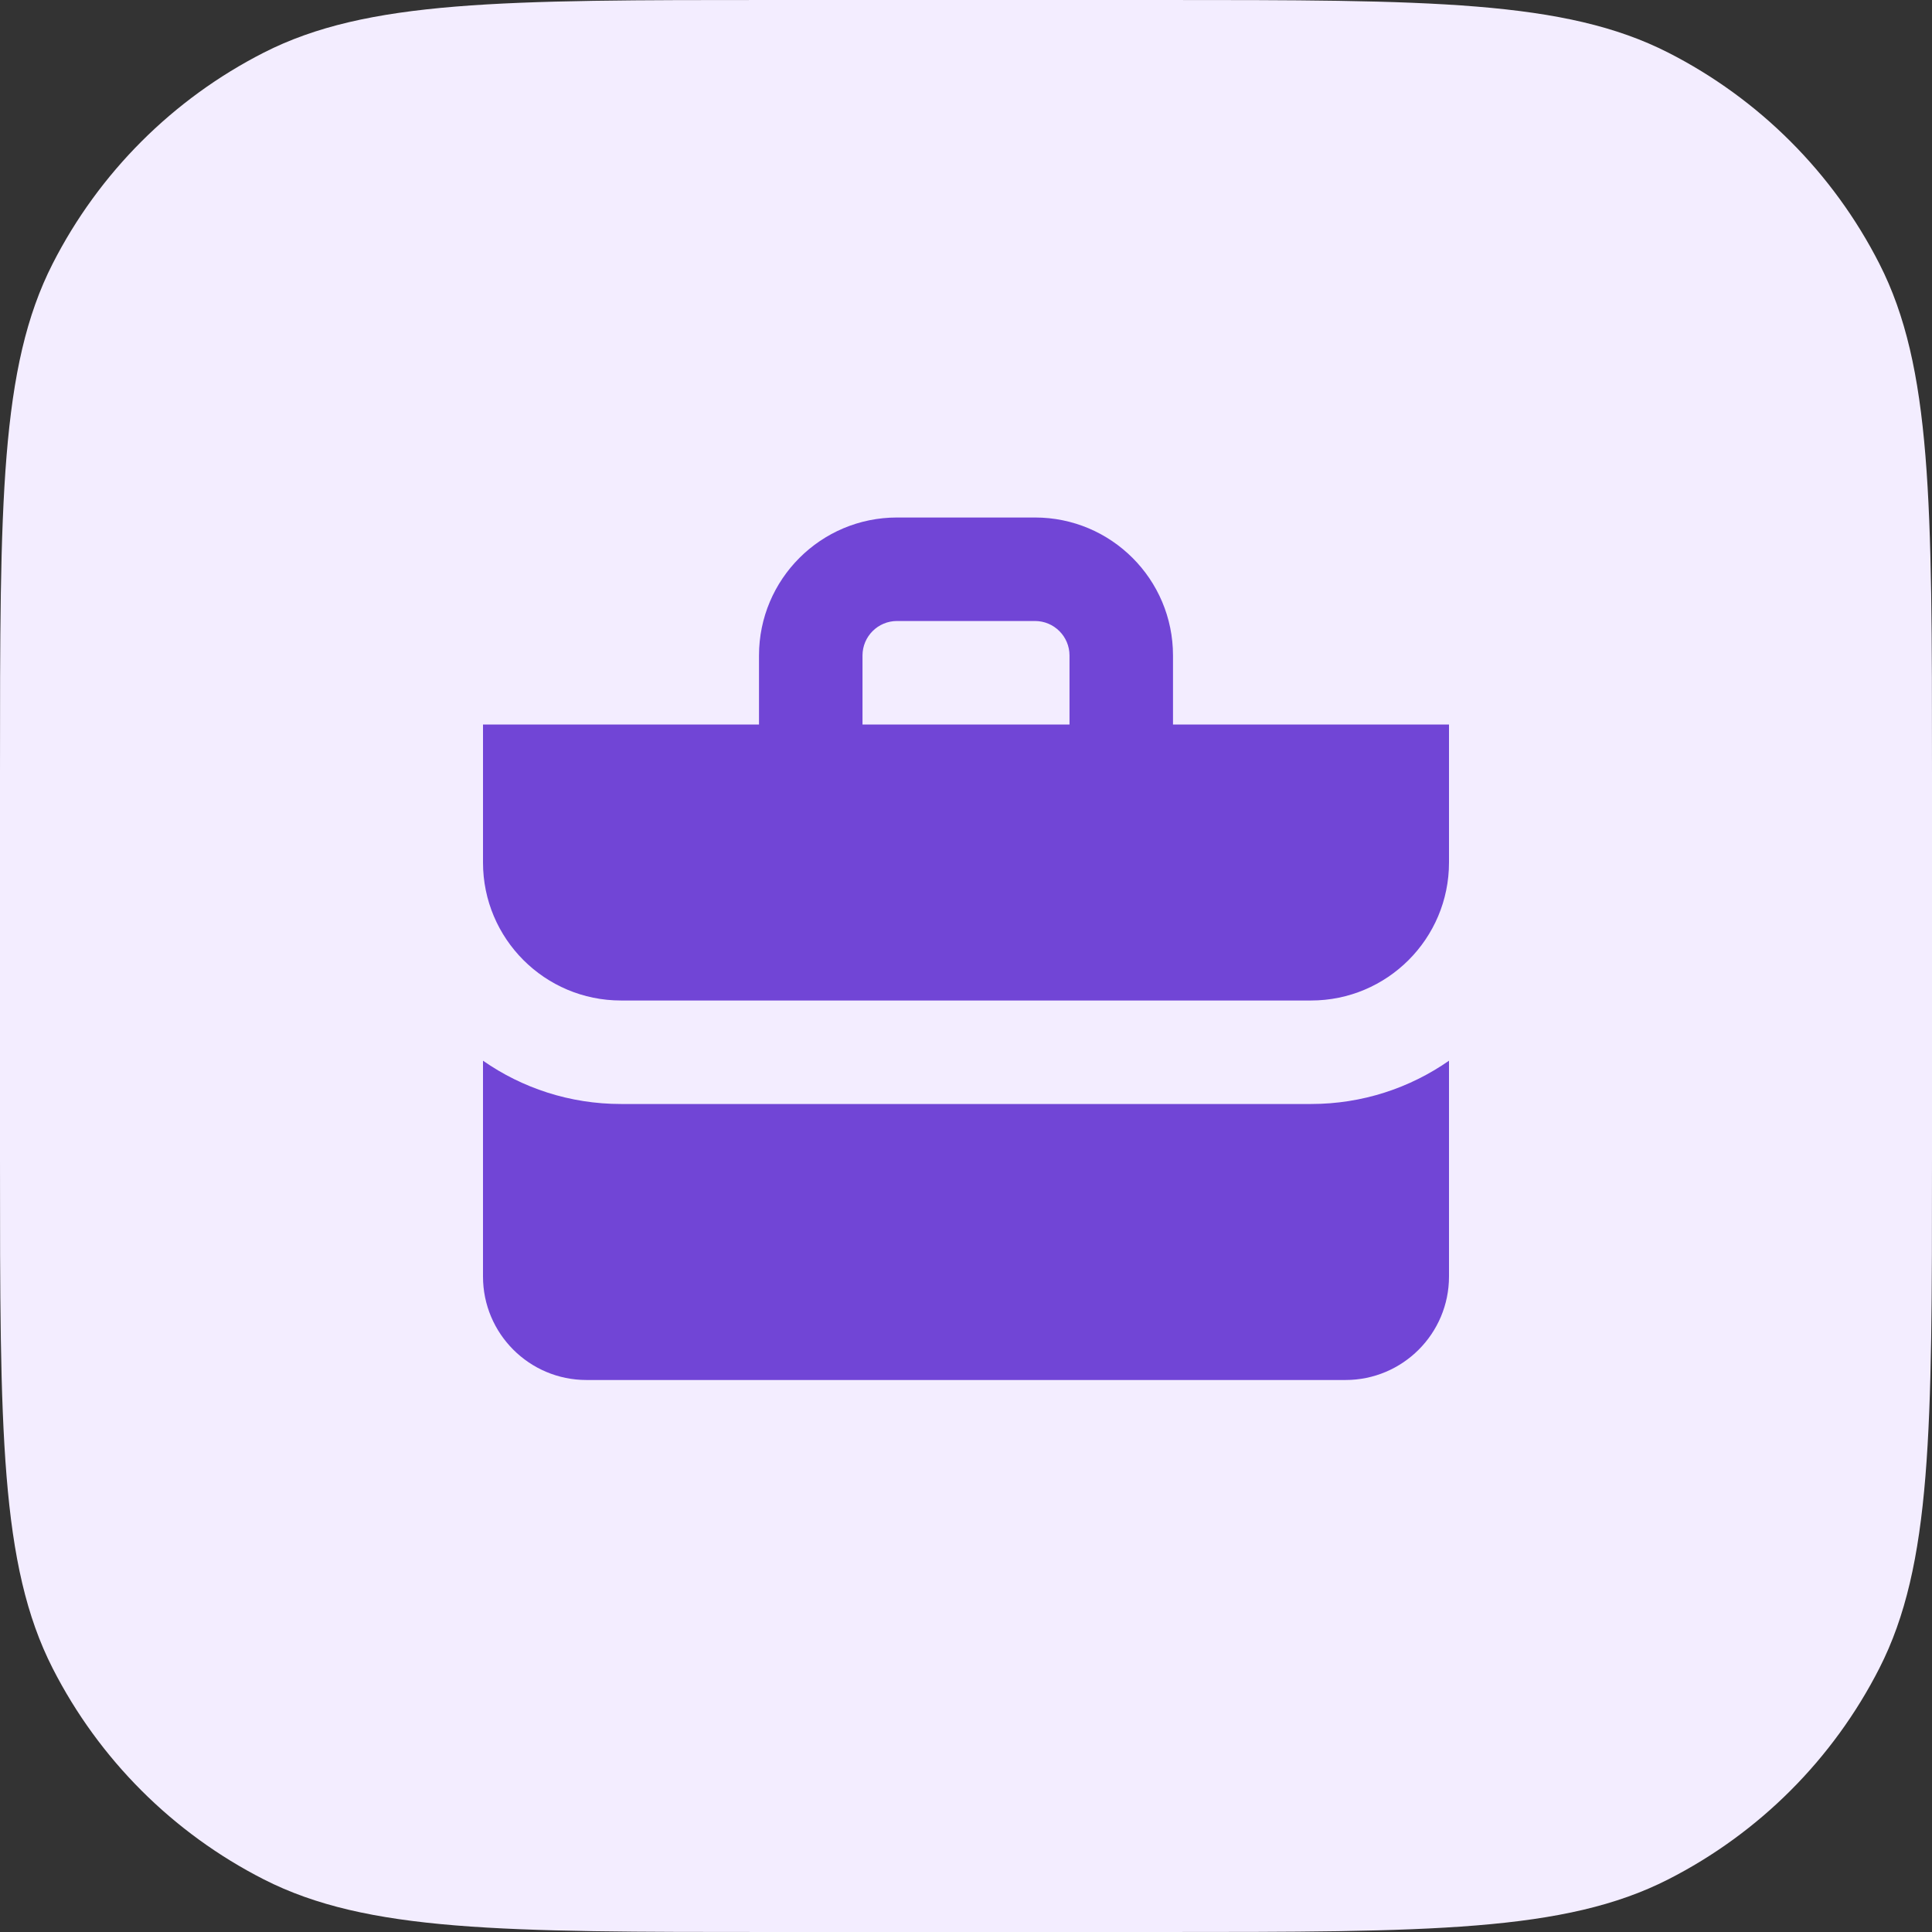
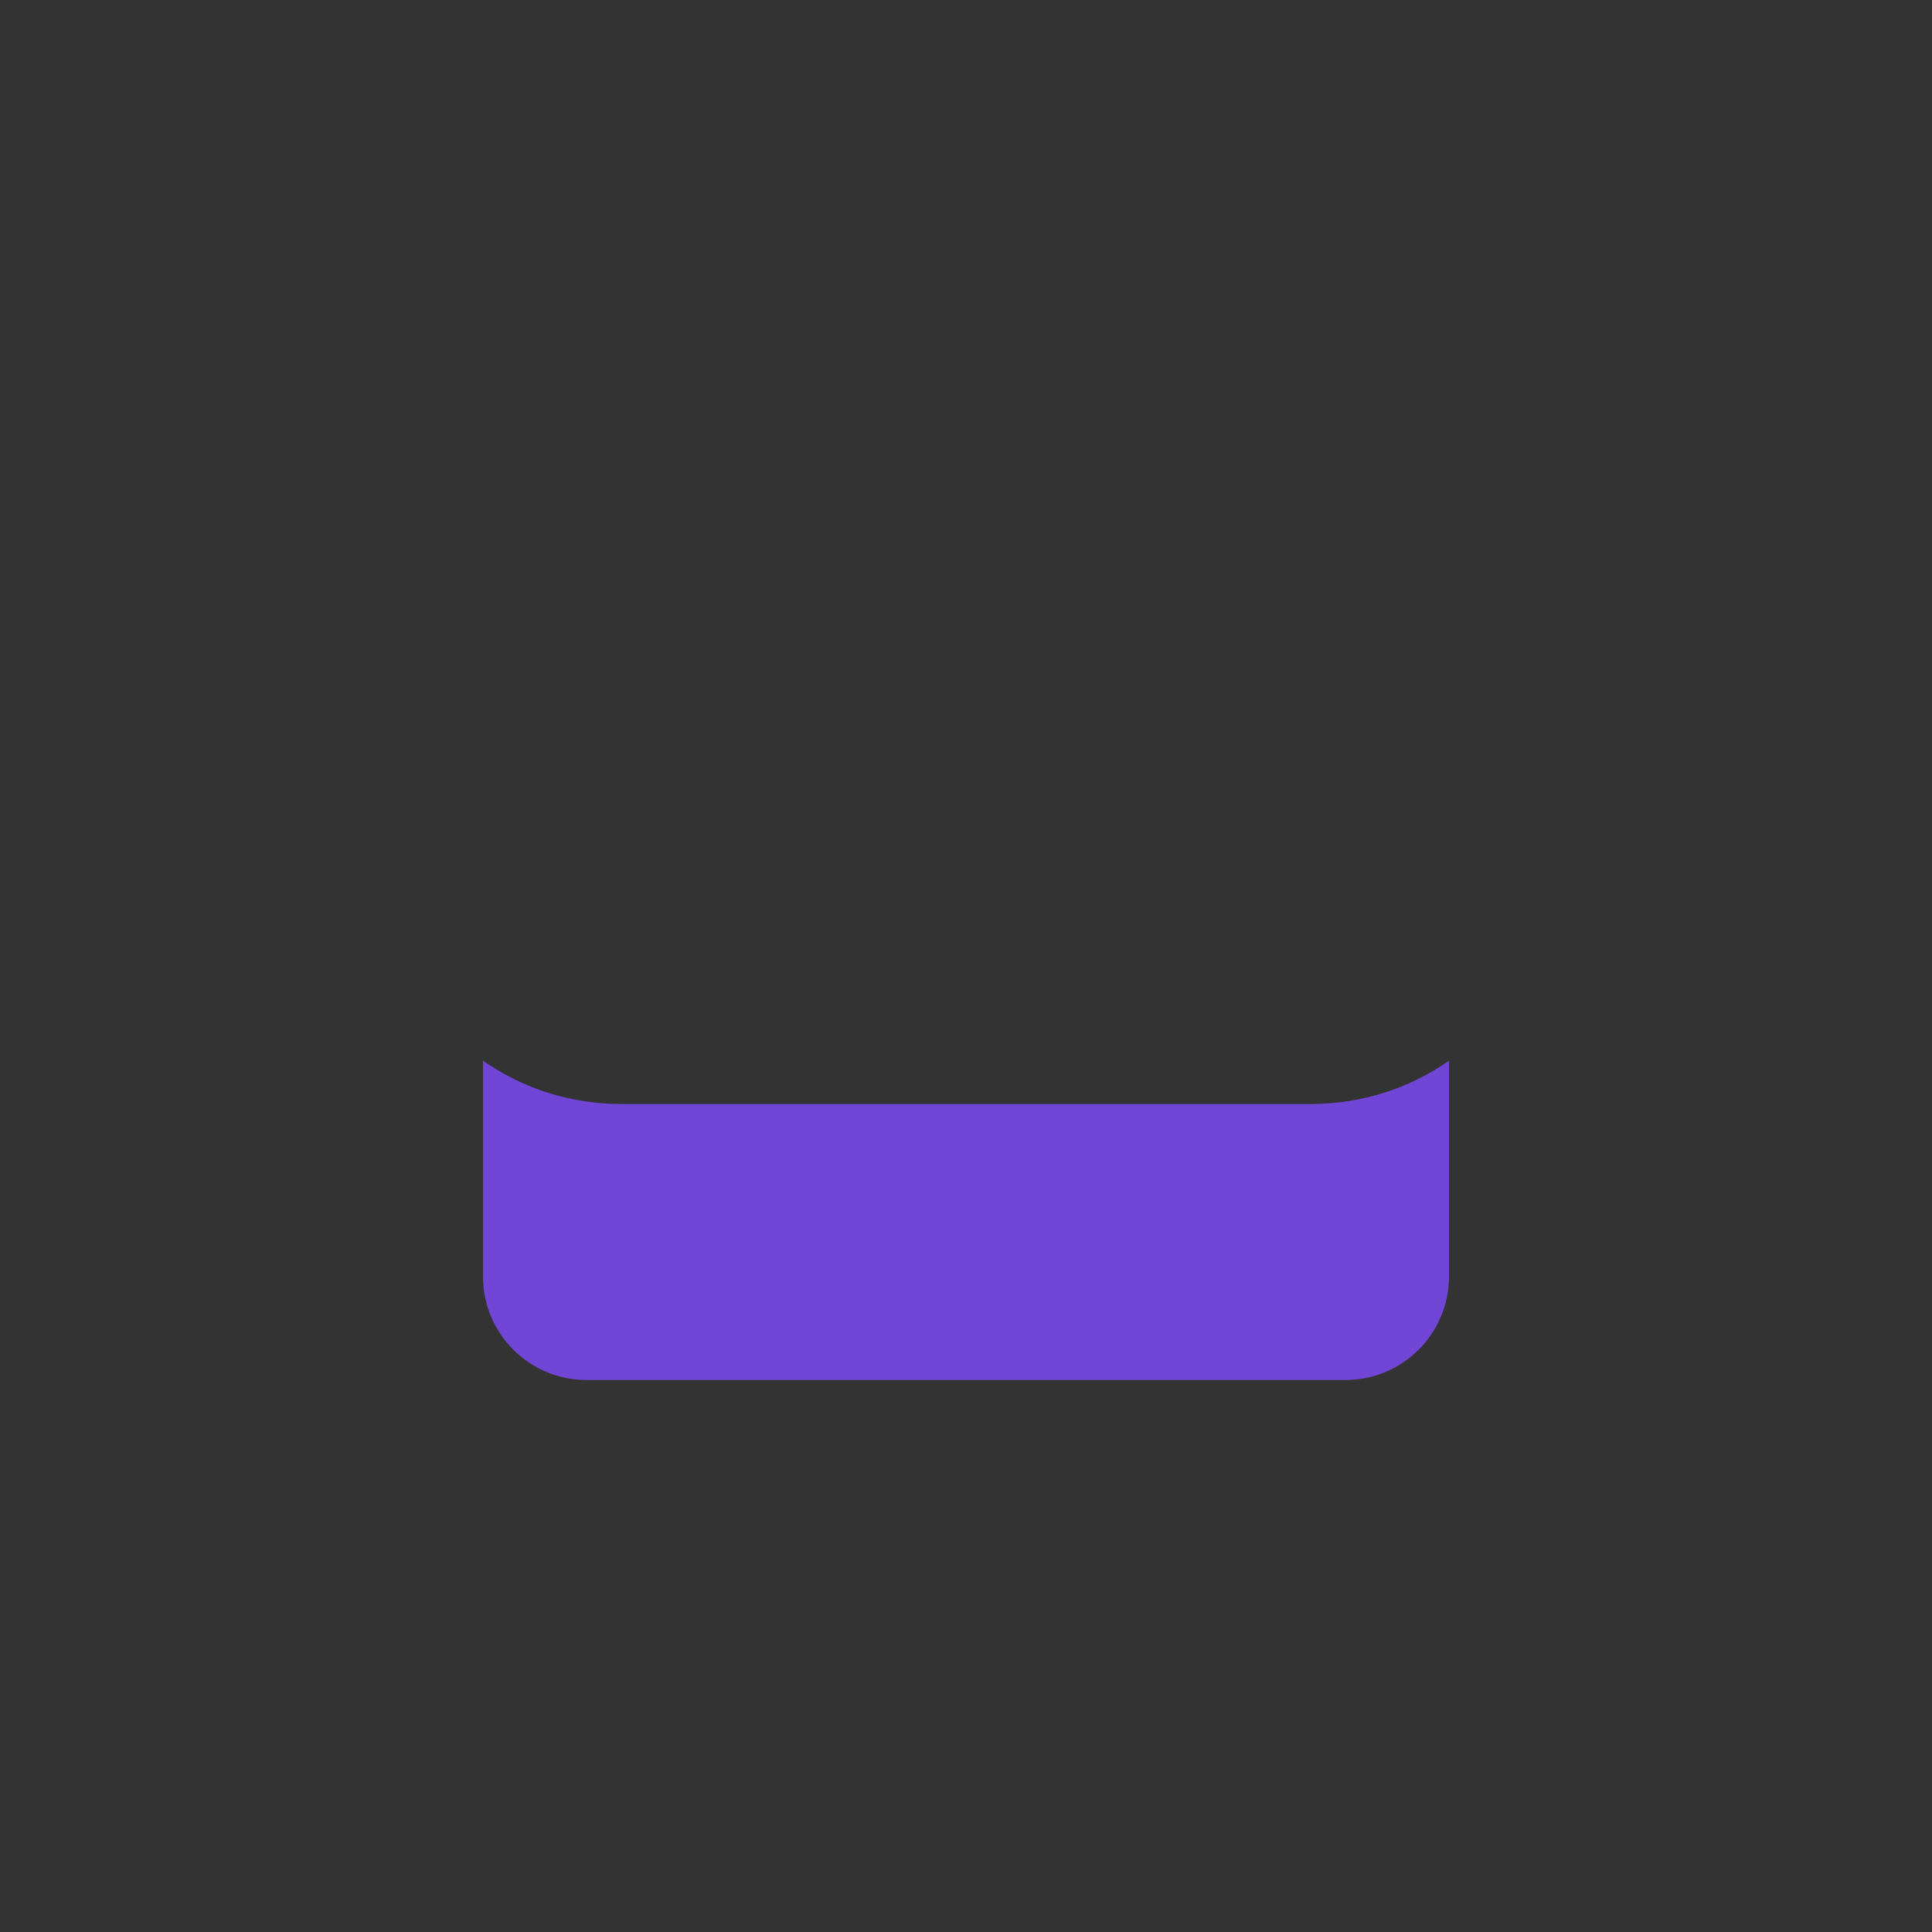
<svg xmlns="http://www.w3.org/2000/svg" fill="none" height="56" viewBox="0 0 56 56" width="56">
  <rect x="0" y="0" width="56" height="56" fill="#333333" stroke="none" />
-   <path d="m0 22.4c0-7.841 0-11.761 1.526-14.756 1.342-2.634 3.484-4.776 6.118-6.118 2.995-1.526 6.915-1.526 14.756-1.526h11.2c7.841 0 11.761 0 14.756 1.526 2.634 1.342 4.776 3.484 6.118 6.118 1.526 2.995 1.526 6.915 1.526 14.756v11.2c0 7.841 0 11.761-1.526 14.756-1.342 2.634-3.484 4.776-6.118 6.118-2.995 1.526-6.915 1.526-14.756 1.526h-11.2c-7.841 0-11.761 0-14.756-1.526-2.634-1.342-4.776-3.484-6.118-6.118-1.526-2.995-1.526-6.915-1.526-14.756z" fill="#f3edff" />
  <g fill="#7145d6">
-     <path clip-rule="evenodd" d="m22 21v-2c0-2.209 1.791-4 4-4h4c2.209 0 4 1.791 4 4v2h8v4c0 2.209-1.791 4-4 4h-20c-2.209 0-4-1.791-4-4v-4zm3 0v-2c0-.552.448-1 1-1h4c.552 0 1 .448 1 1v2z" fill-rule="evenodd" />
    <path d="m38 32c1.487 0 2.866-.464 4-1.255v6.255c0 1.657-1.343 3-3 3h-22c-1.657 0-3-1.343-3-3l0-6.255c1.134.791 2.513 1.255 4 1.255z" />
  </g>
</svg>